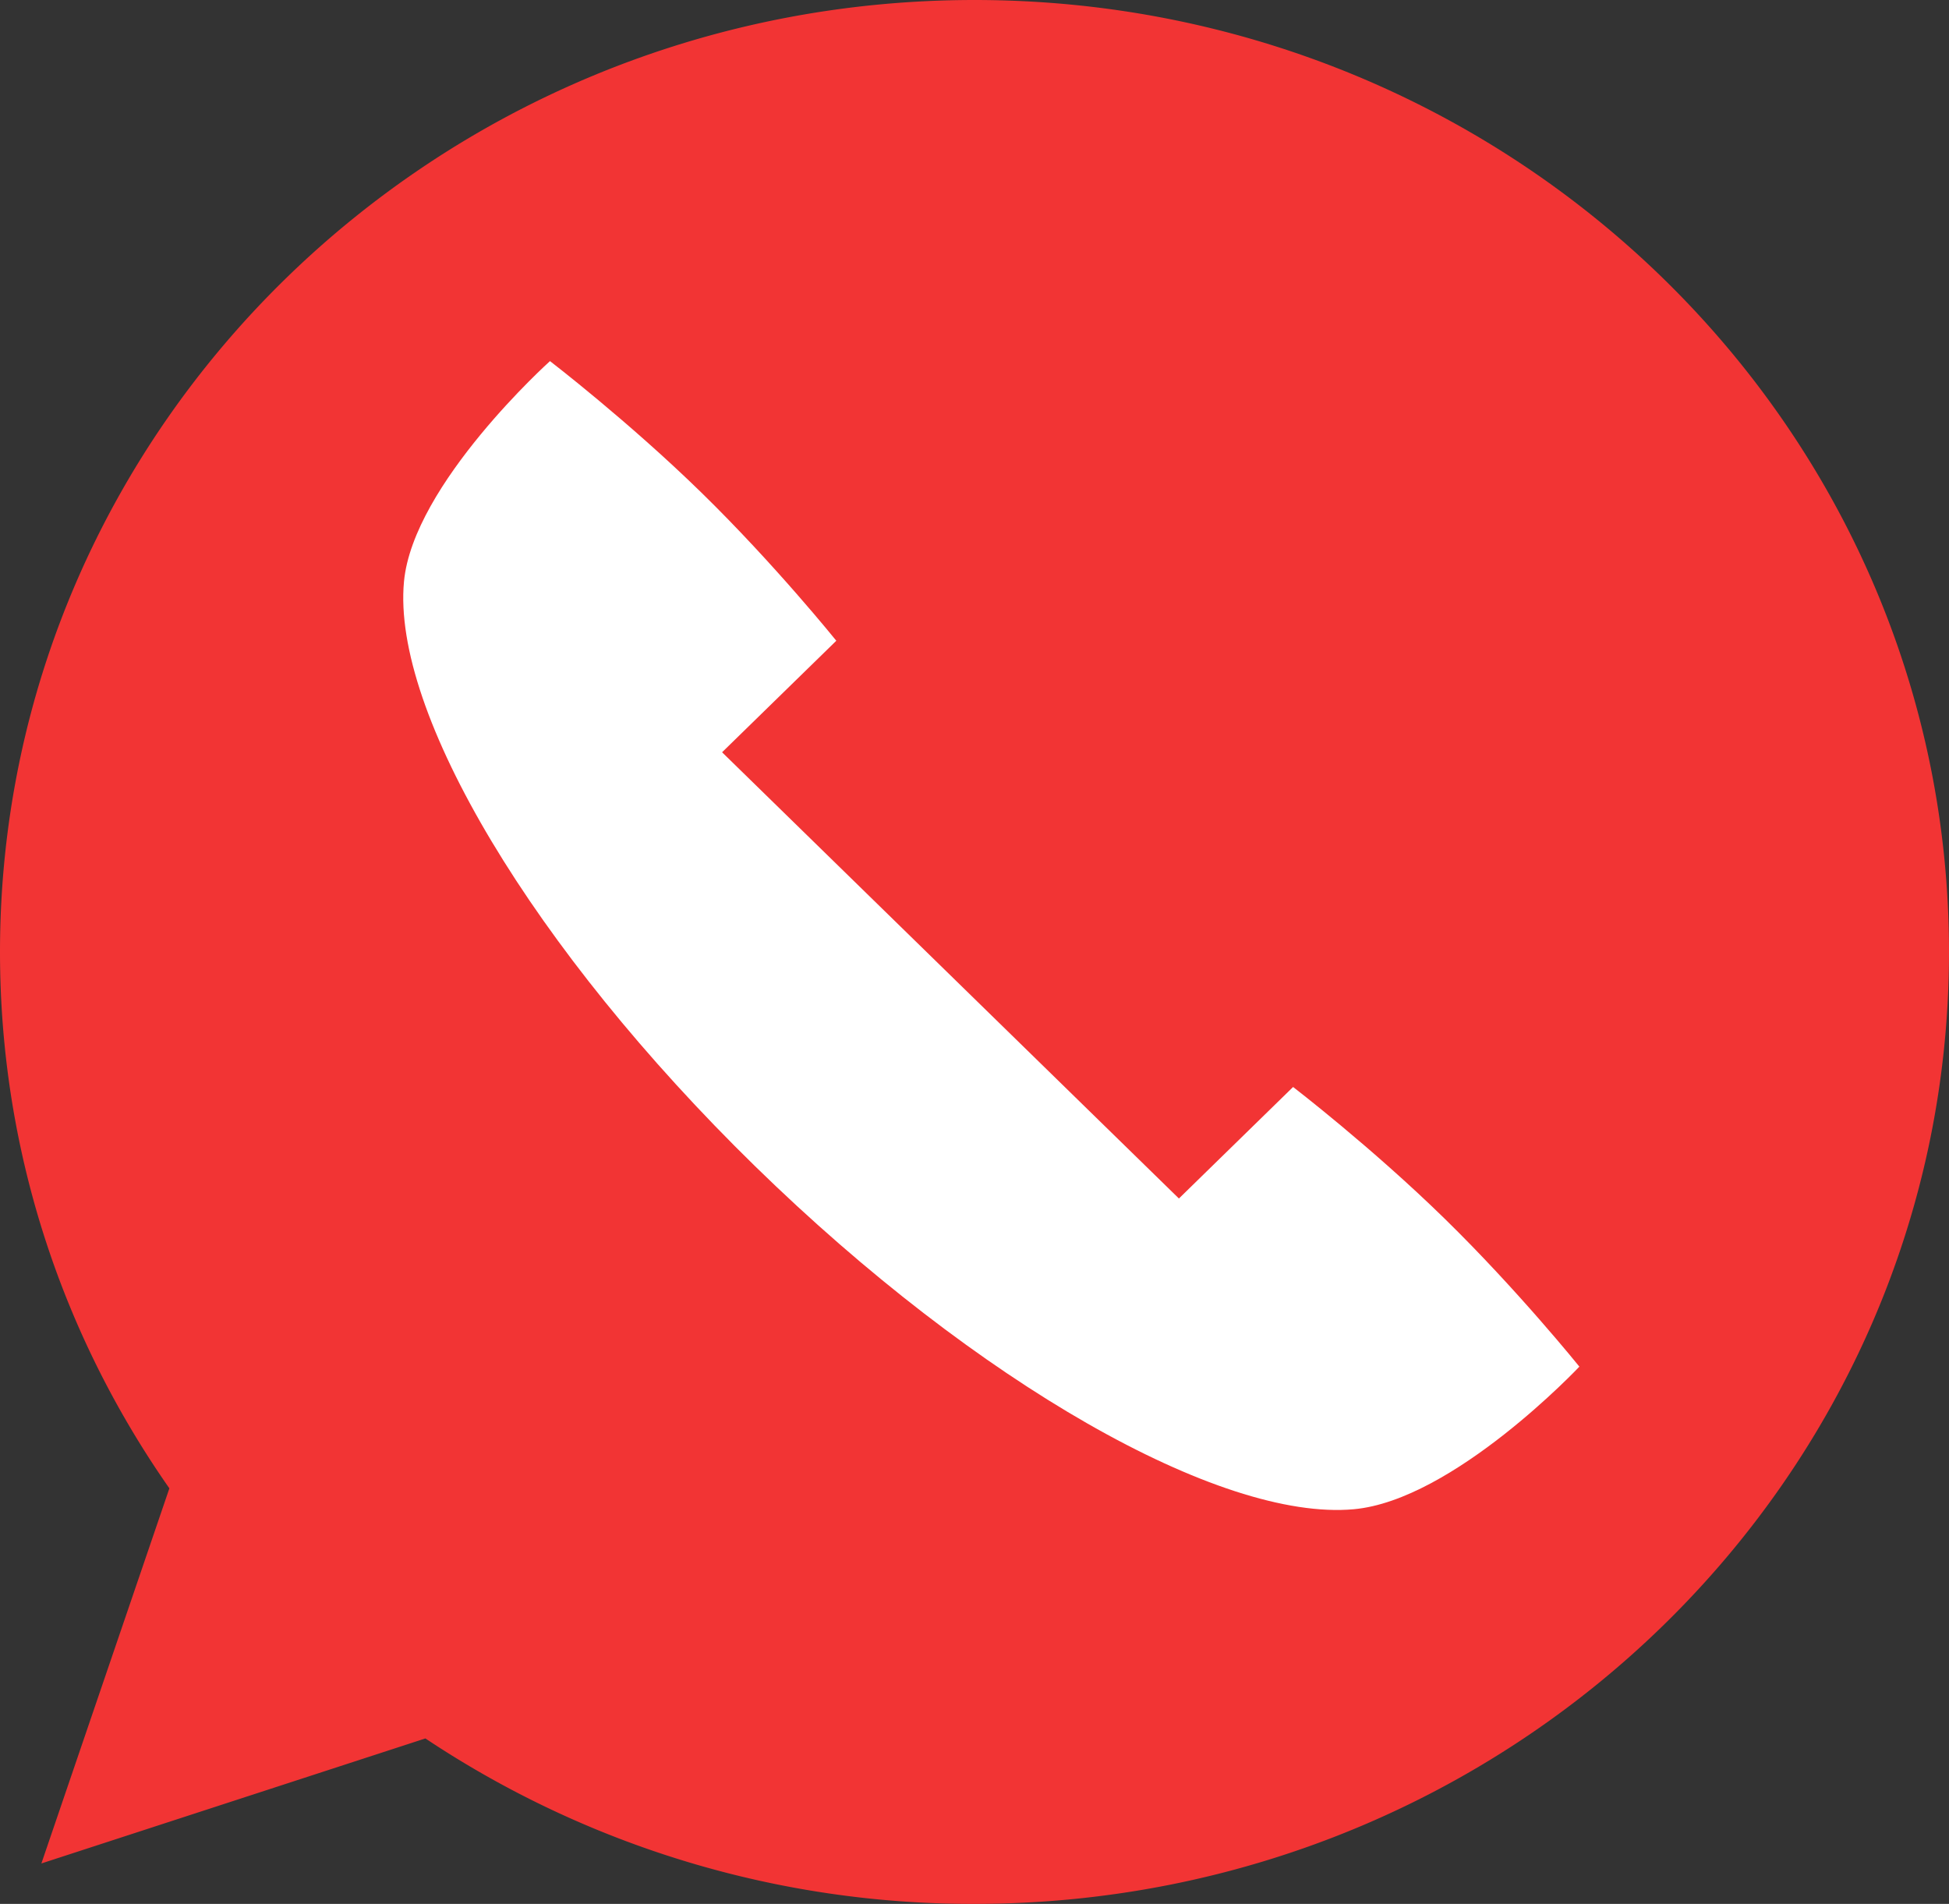
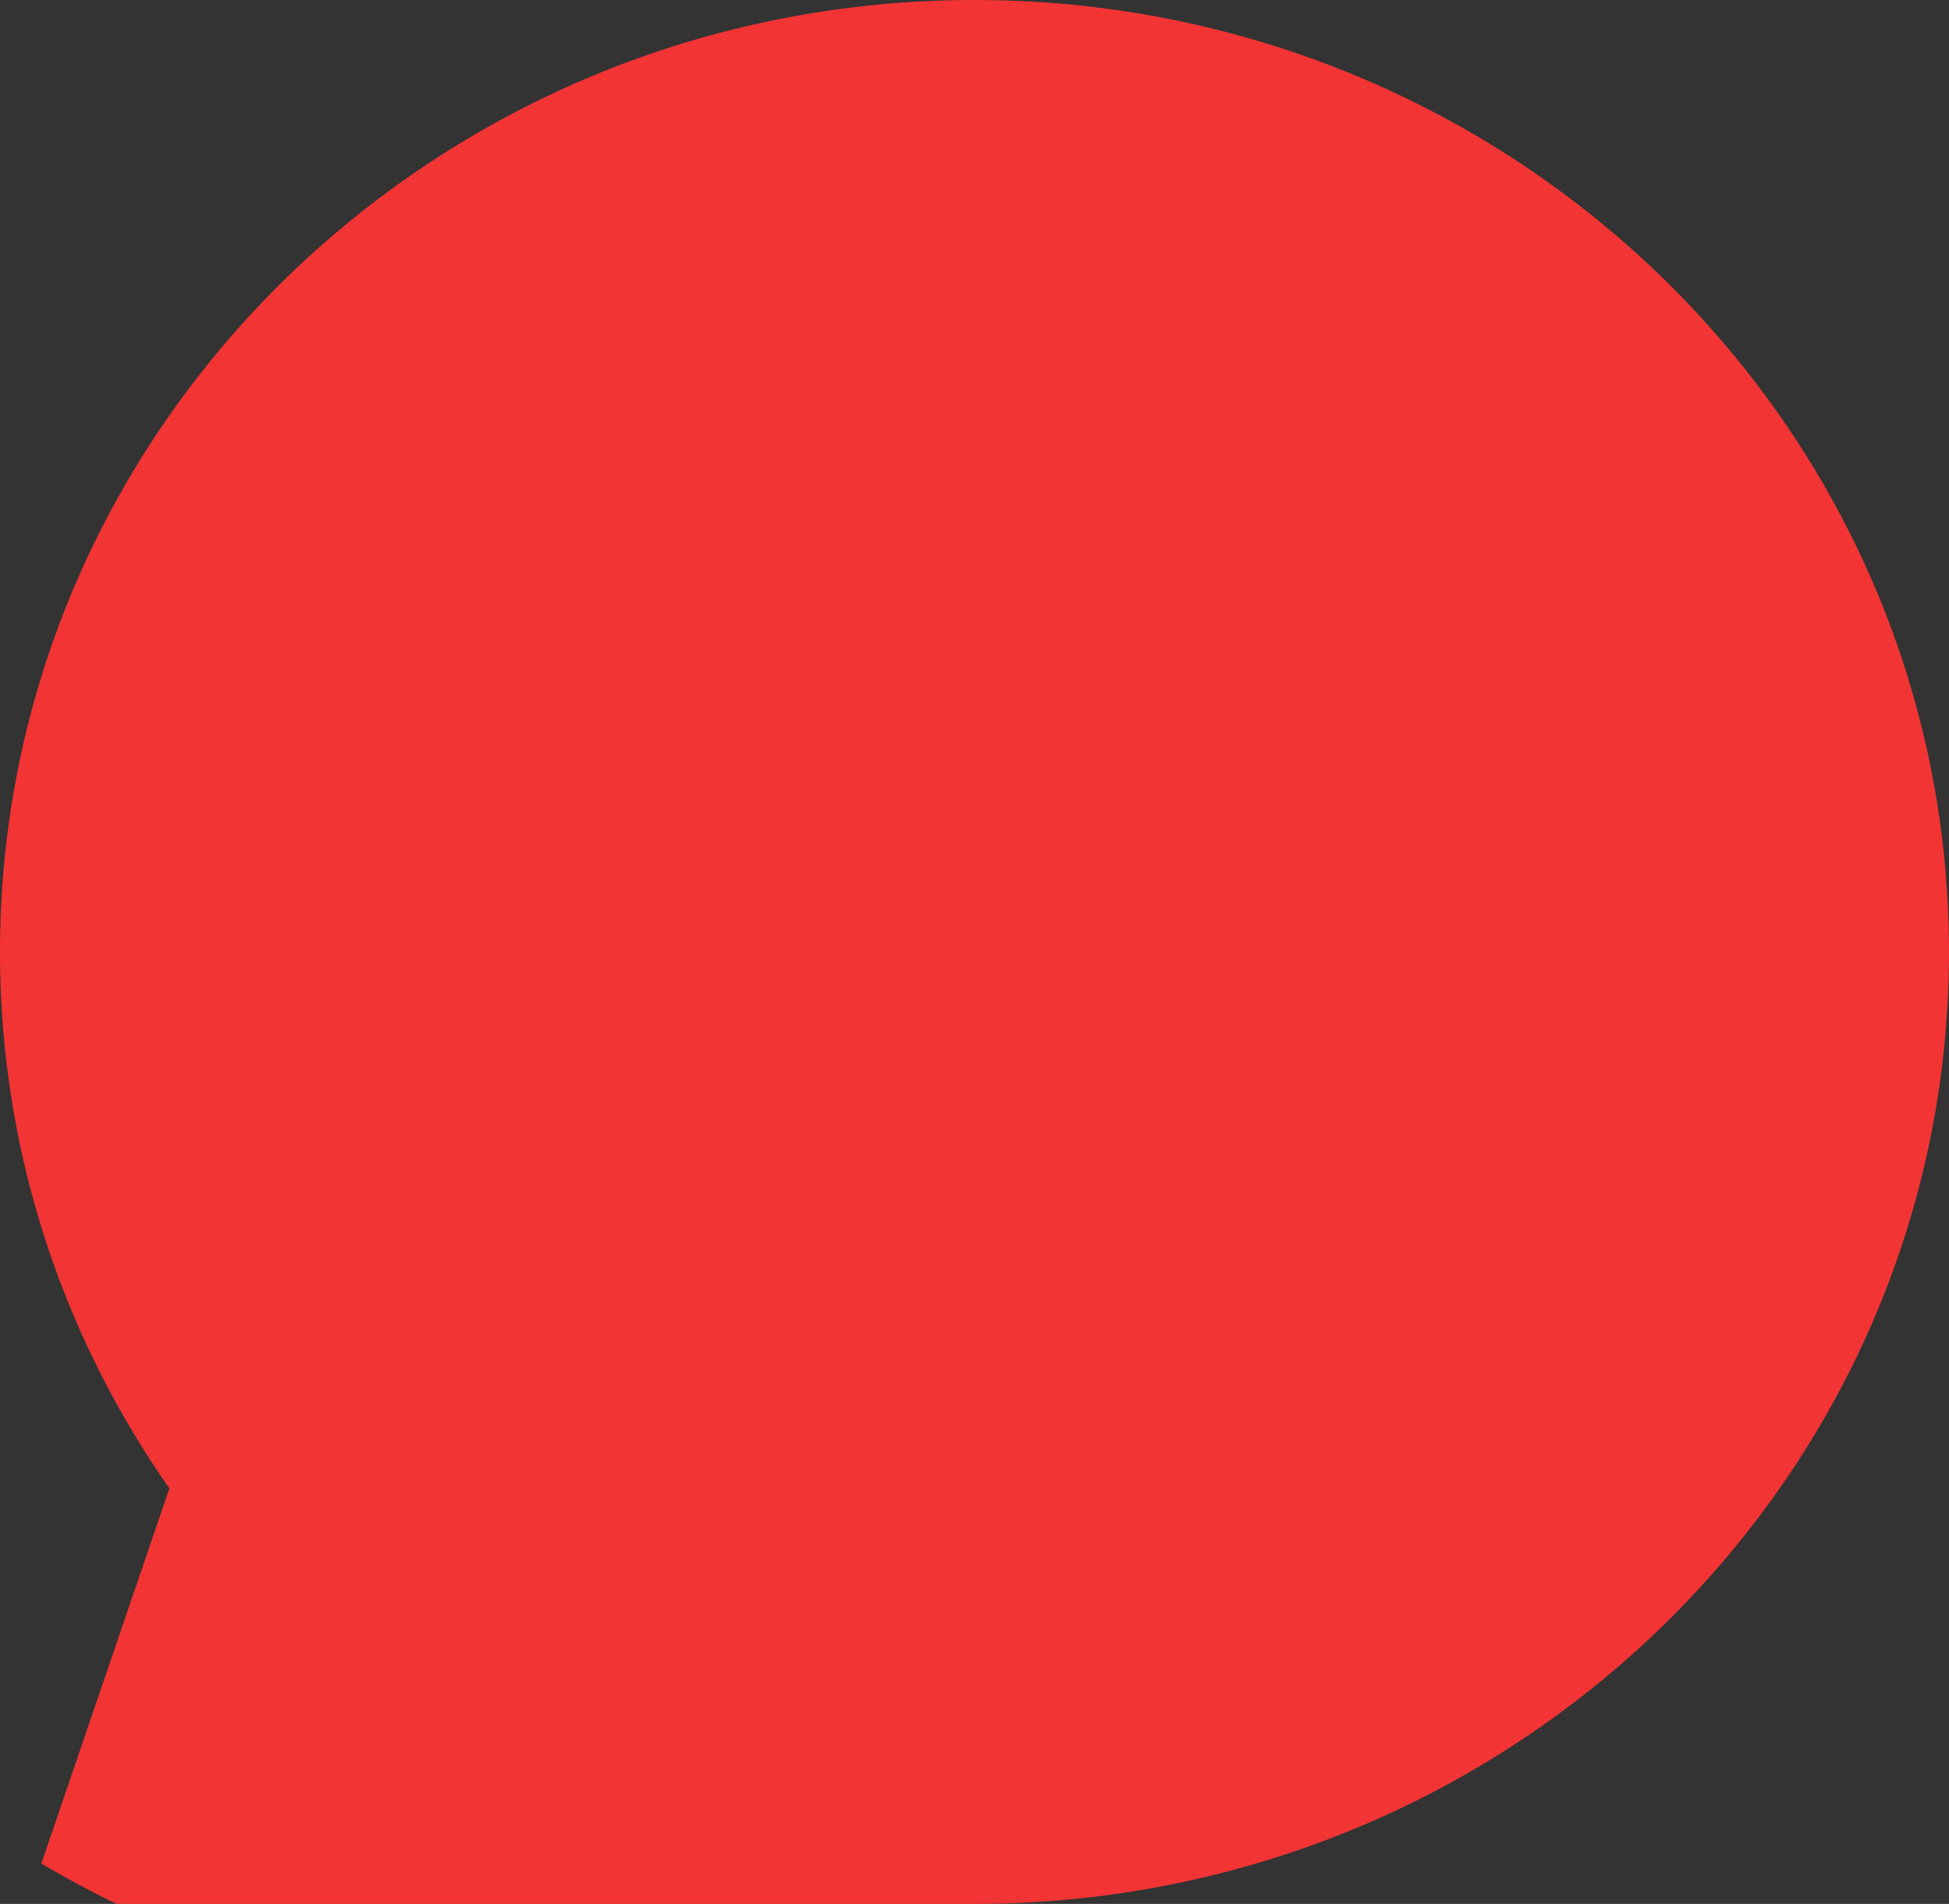
<svg xmlns="http://www.w3.org/2000/svg" width="43" height="42" viewBox="0 0 43 42">
  <rect x="0" y="0" width="43" height="42" fill="#333333" stroke="none" />
  <g fill="none" fill-rule="evenodd">
-     <path fill="#F23434" d="M21.5 0C9.626 0 0 9.402 0 21c0 4.39 1.38 8.464 3.737 11.833L.913 41.108l8.472-2.758A21.757 21.757 0 0 0 21.5 42C33.374 42 43 32.598 43 21S33.374 0 21.5 0z" />
-     <path fill="#FFF" d="M31.872 26.883c-1.614-1.577-3.343-2.904-3.343-2.904l-2.519 2.46-10.079-9.844 2.52-2.46s-1.36-1.69-2.974-3.266-3.343-2.903-3.343-2.903-3.018 2.712-3.221 4.862c-.272 2.88 2.849 8.114 7.747 12.9 4.9 4.784 10.258 7.832 13.206 7.566 2.202-.198 4.979-3.146 4.979-3.146s-1.359-1.688-2.973-3.265z" />
+     <path fill="#F23434" d="M21.5 0C9.626 0 0 9.402 0 21c0 4.39 1.38 8.464 3.737 11.833L.913 41.108A21.757 21.757 0 0 0 21.5 42C33.374 42 43 32.598 43 21S33.374 0 21.5 0z" />
  </g>
</svg>